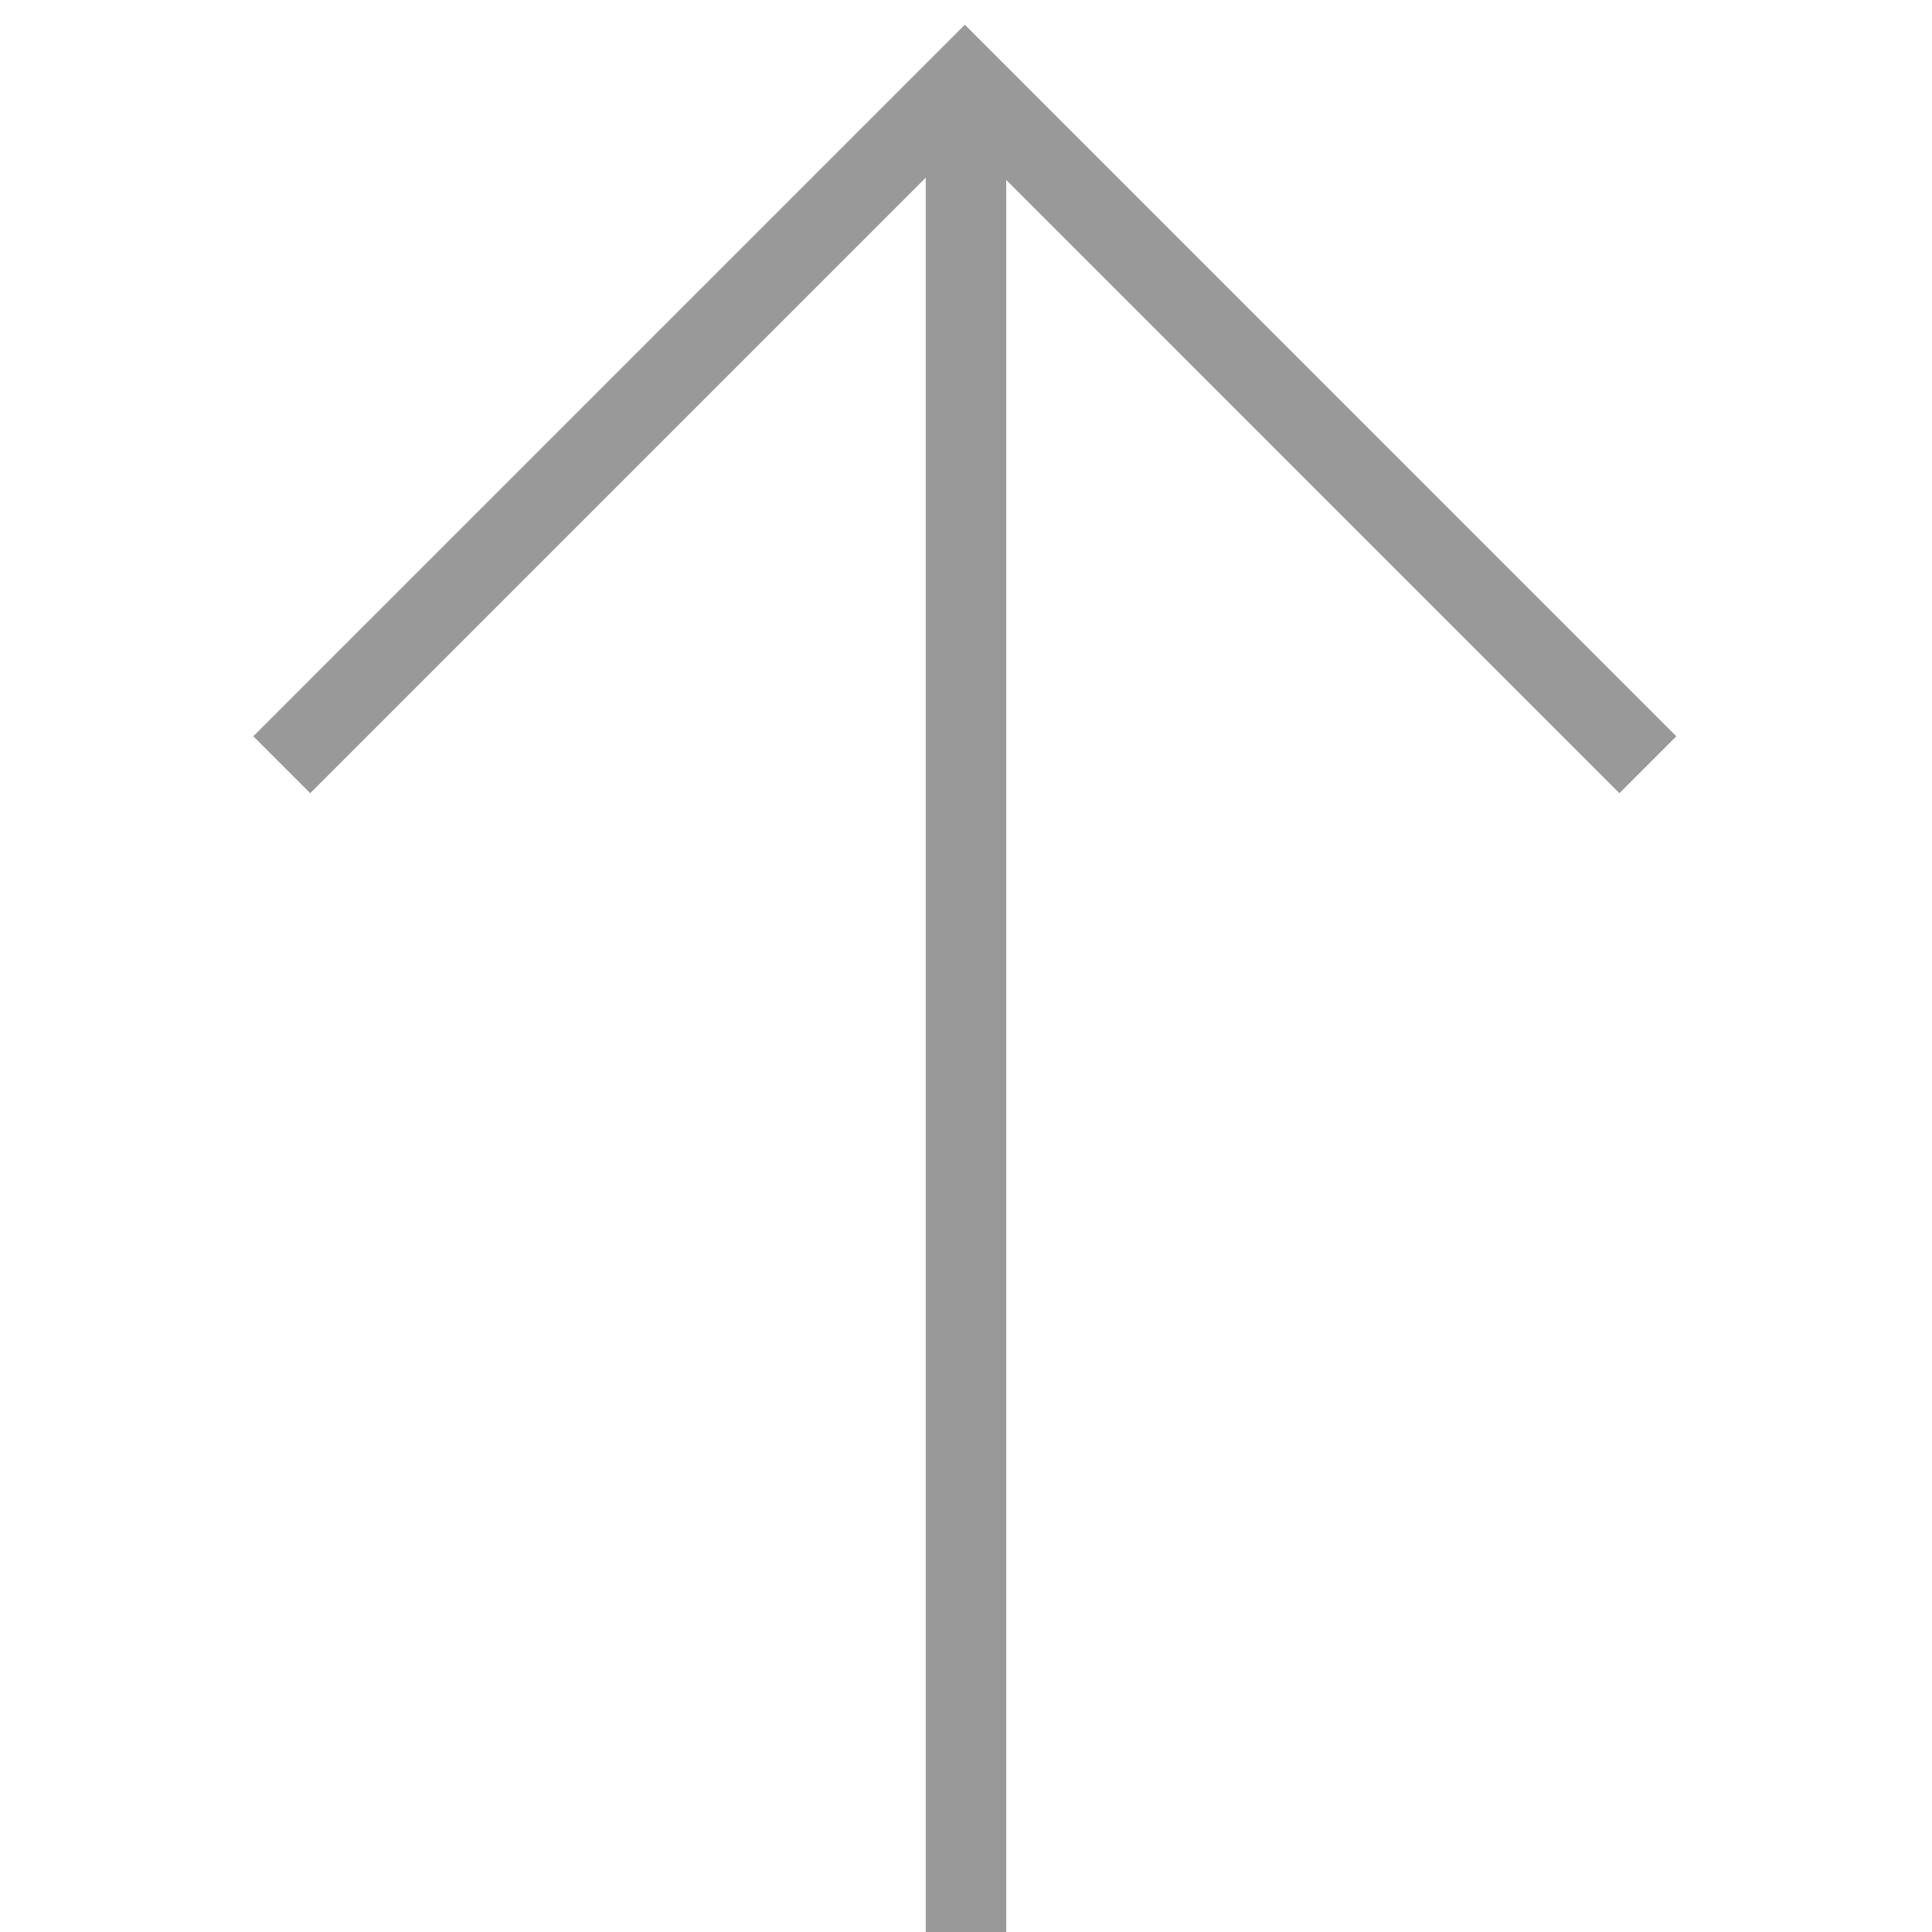
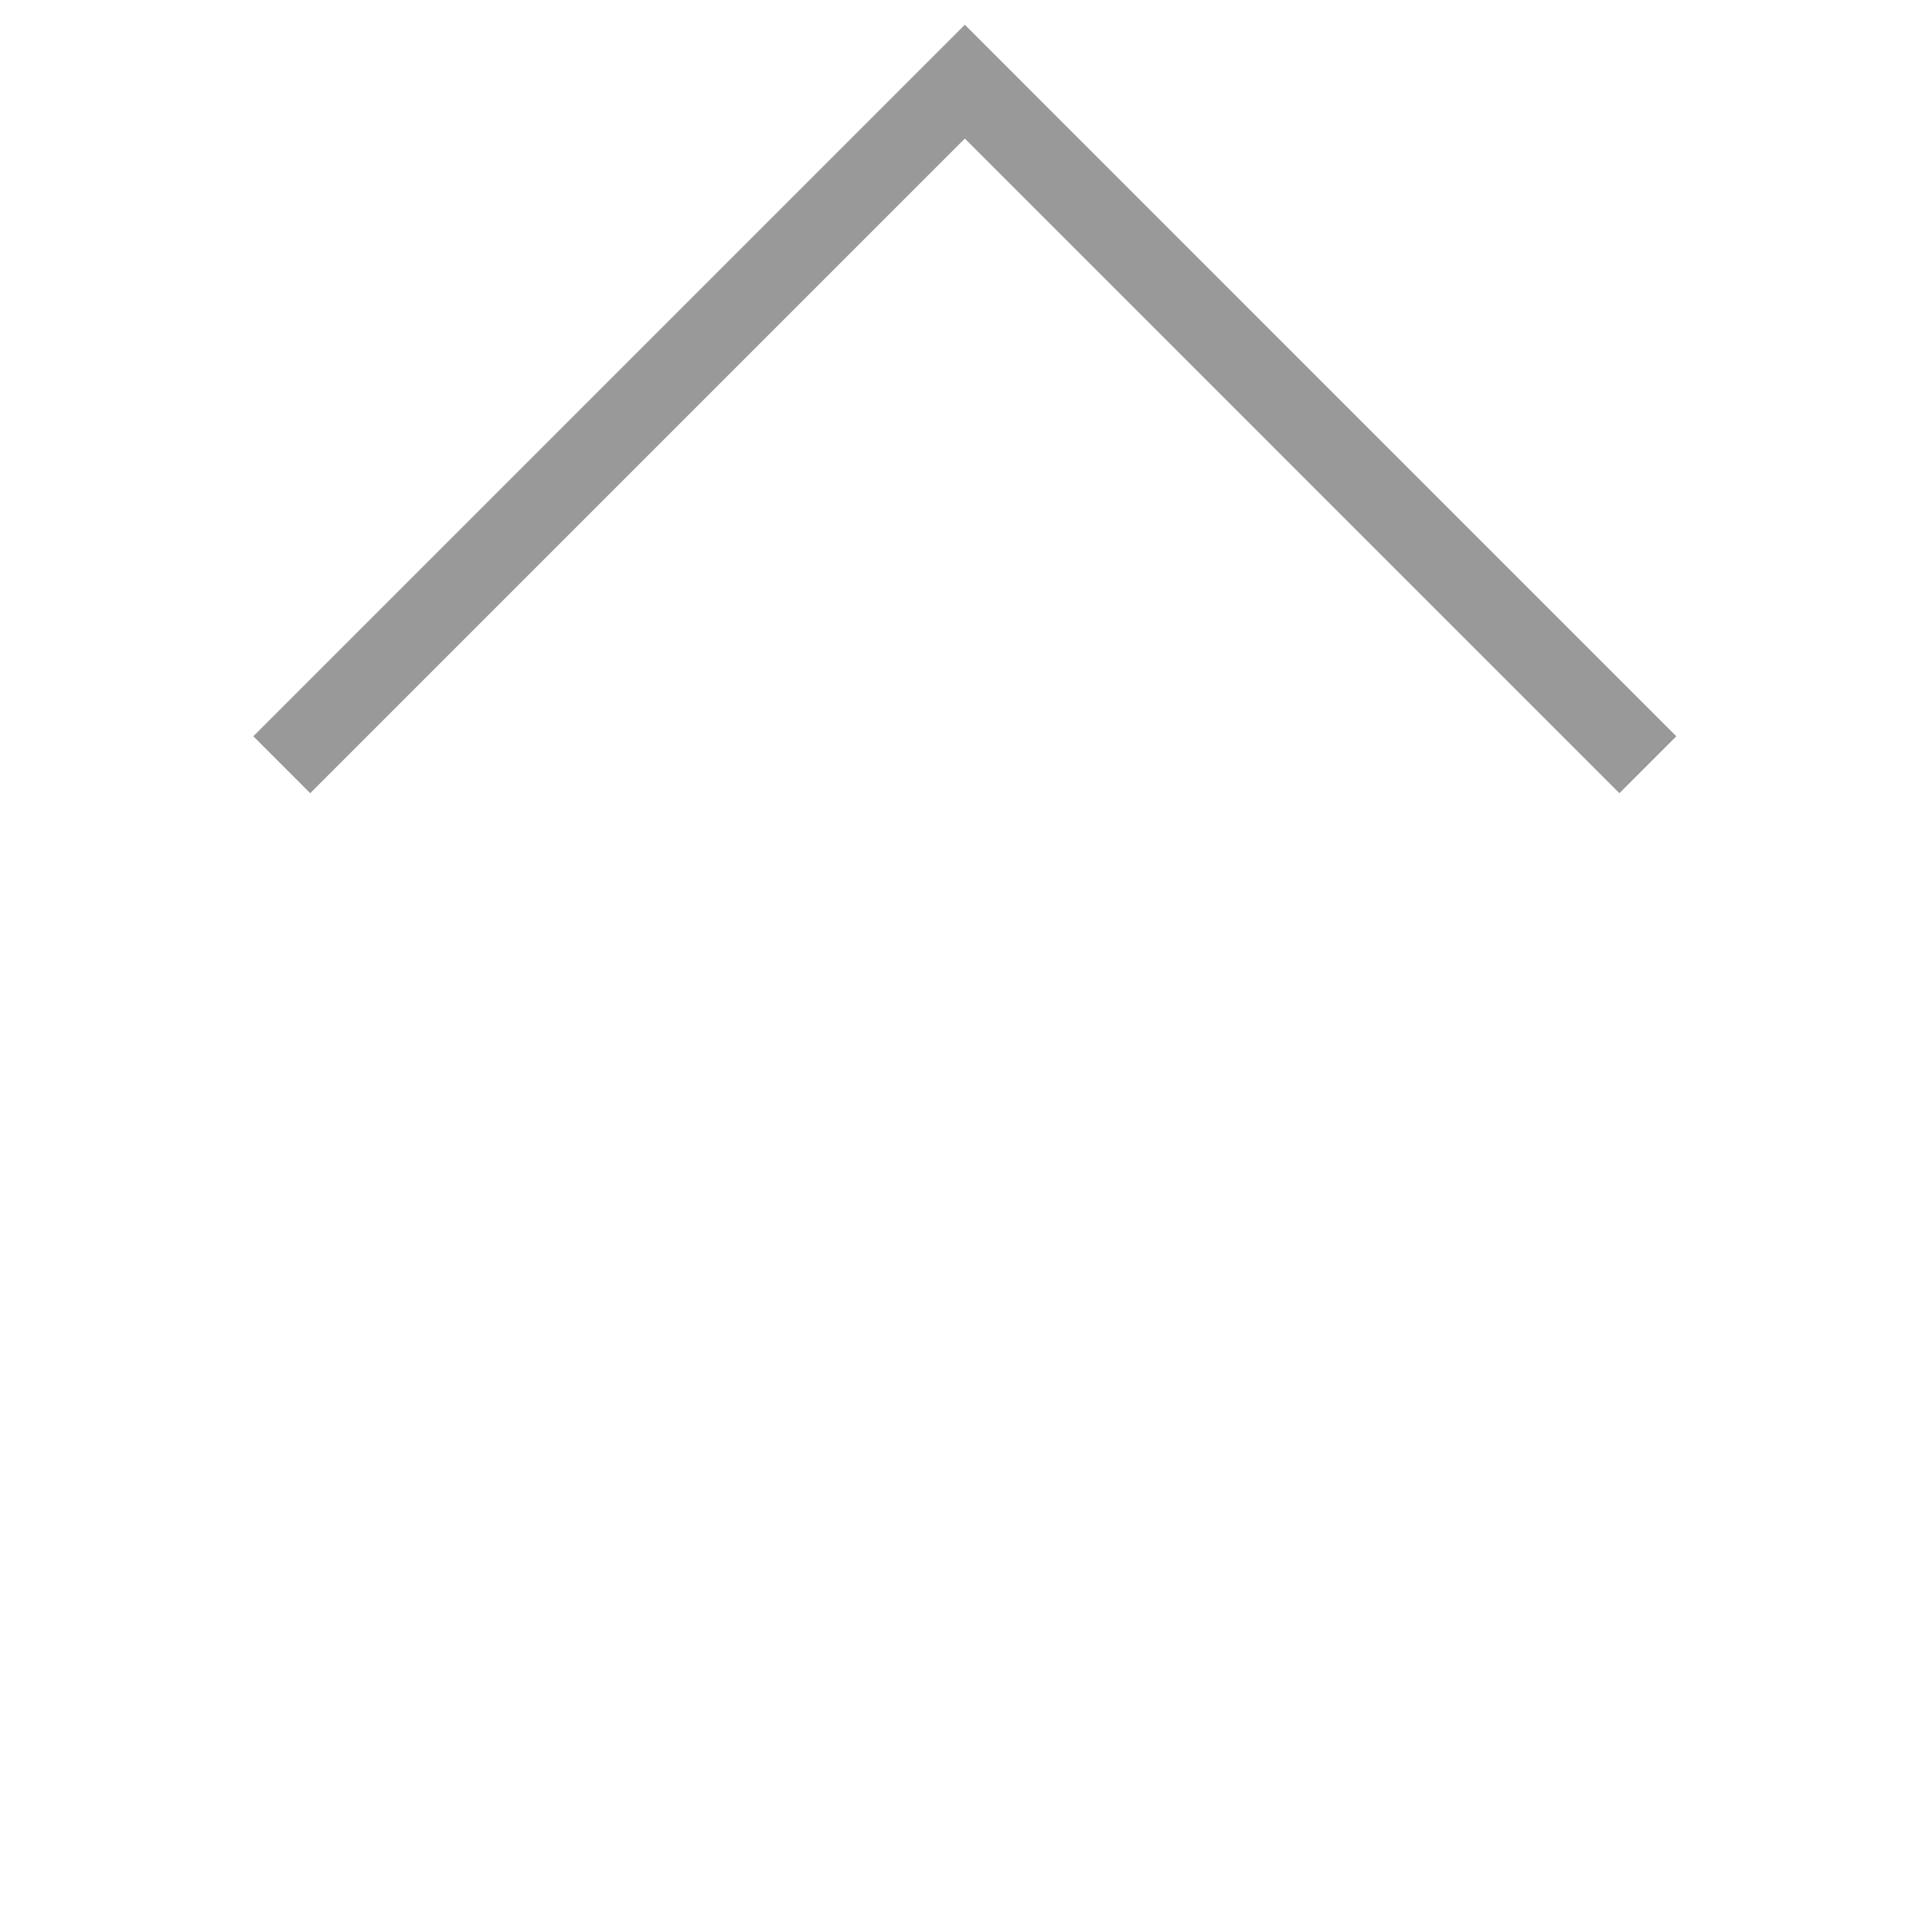
<svg xmlns="http://www.w3.org/2000/svg" width="48" height="48" viewBox="0 0 48 48" fill="none">
-   <line x1="24" y1="2" x2="24" y2="48" stroke="#999999" stroke-width="2" />
  <path d="M7 19L23.971 2.029L40.941 19" stroke="#999999" stroke-width="2" />
</svg>